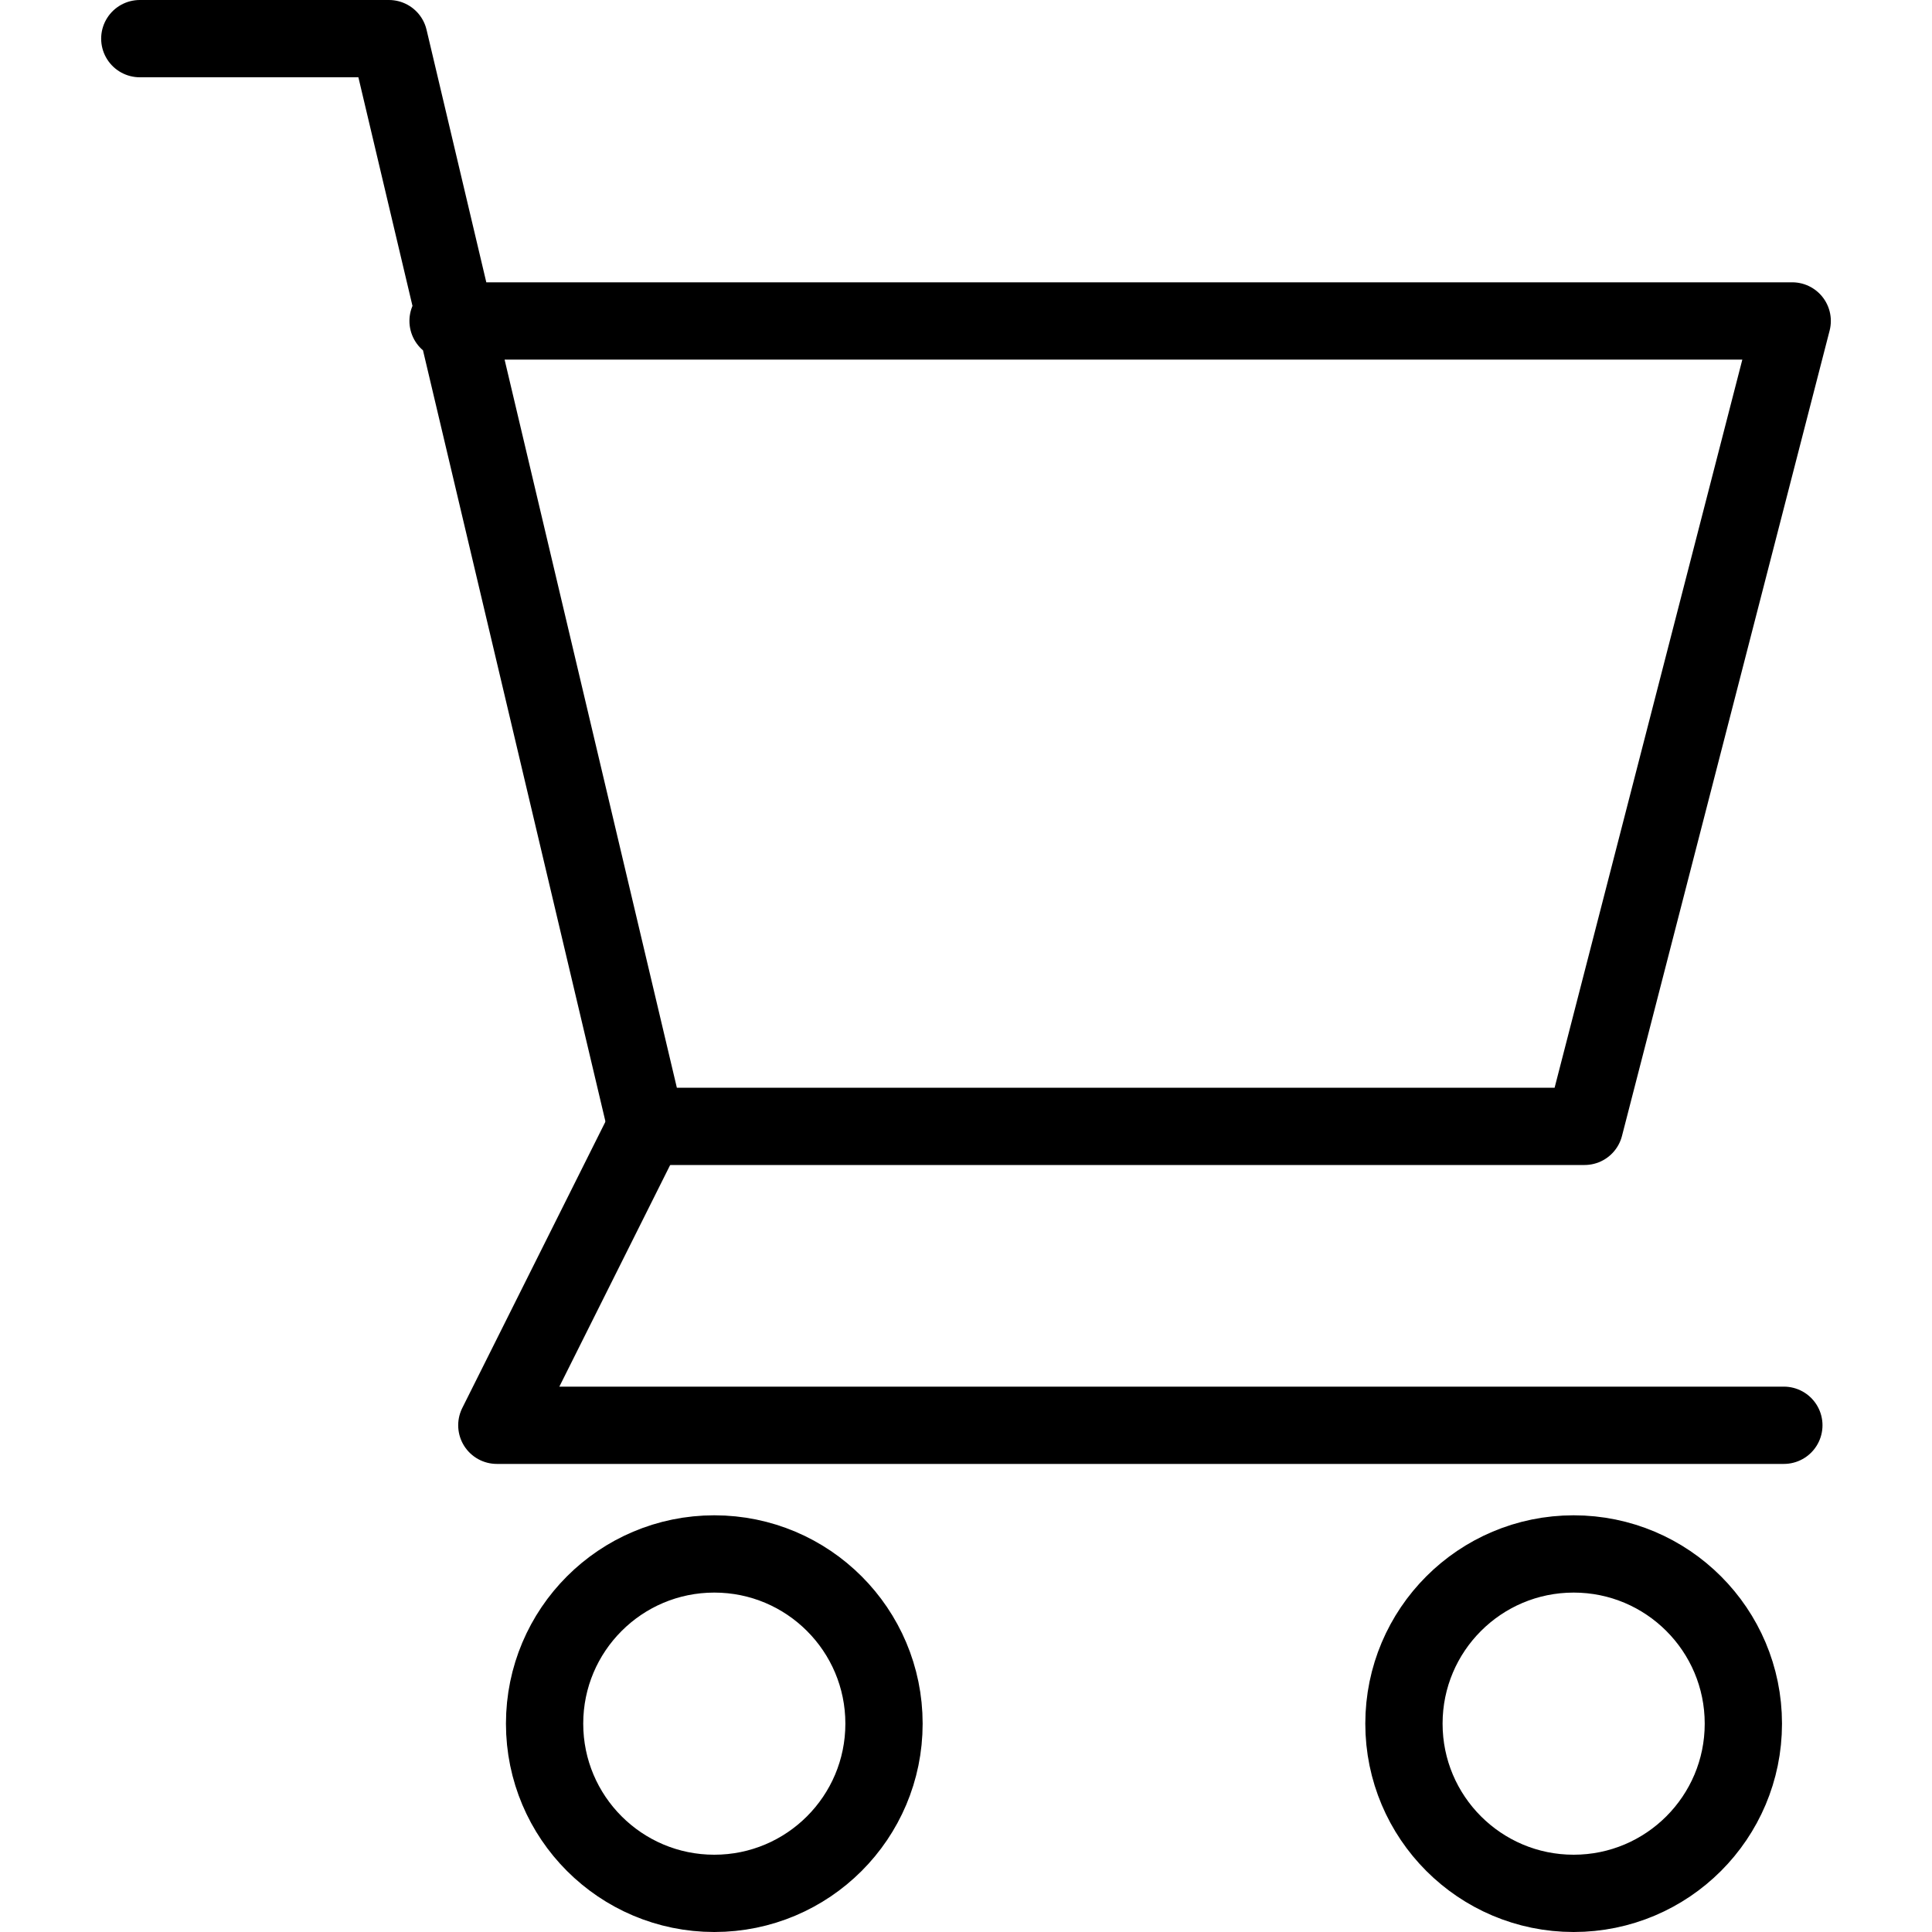
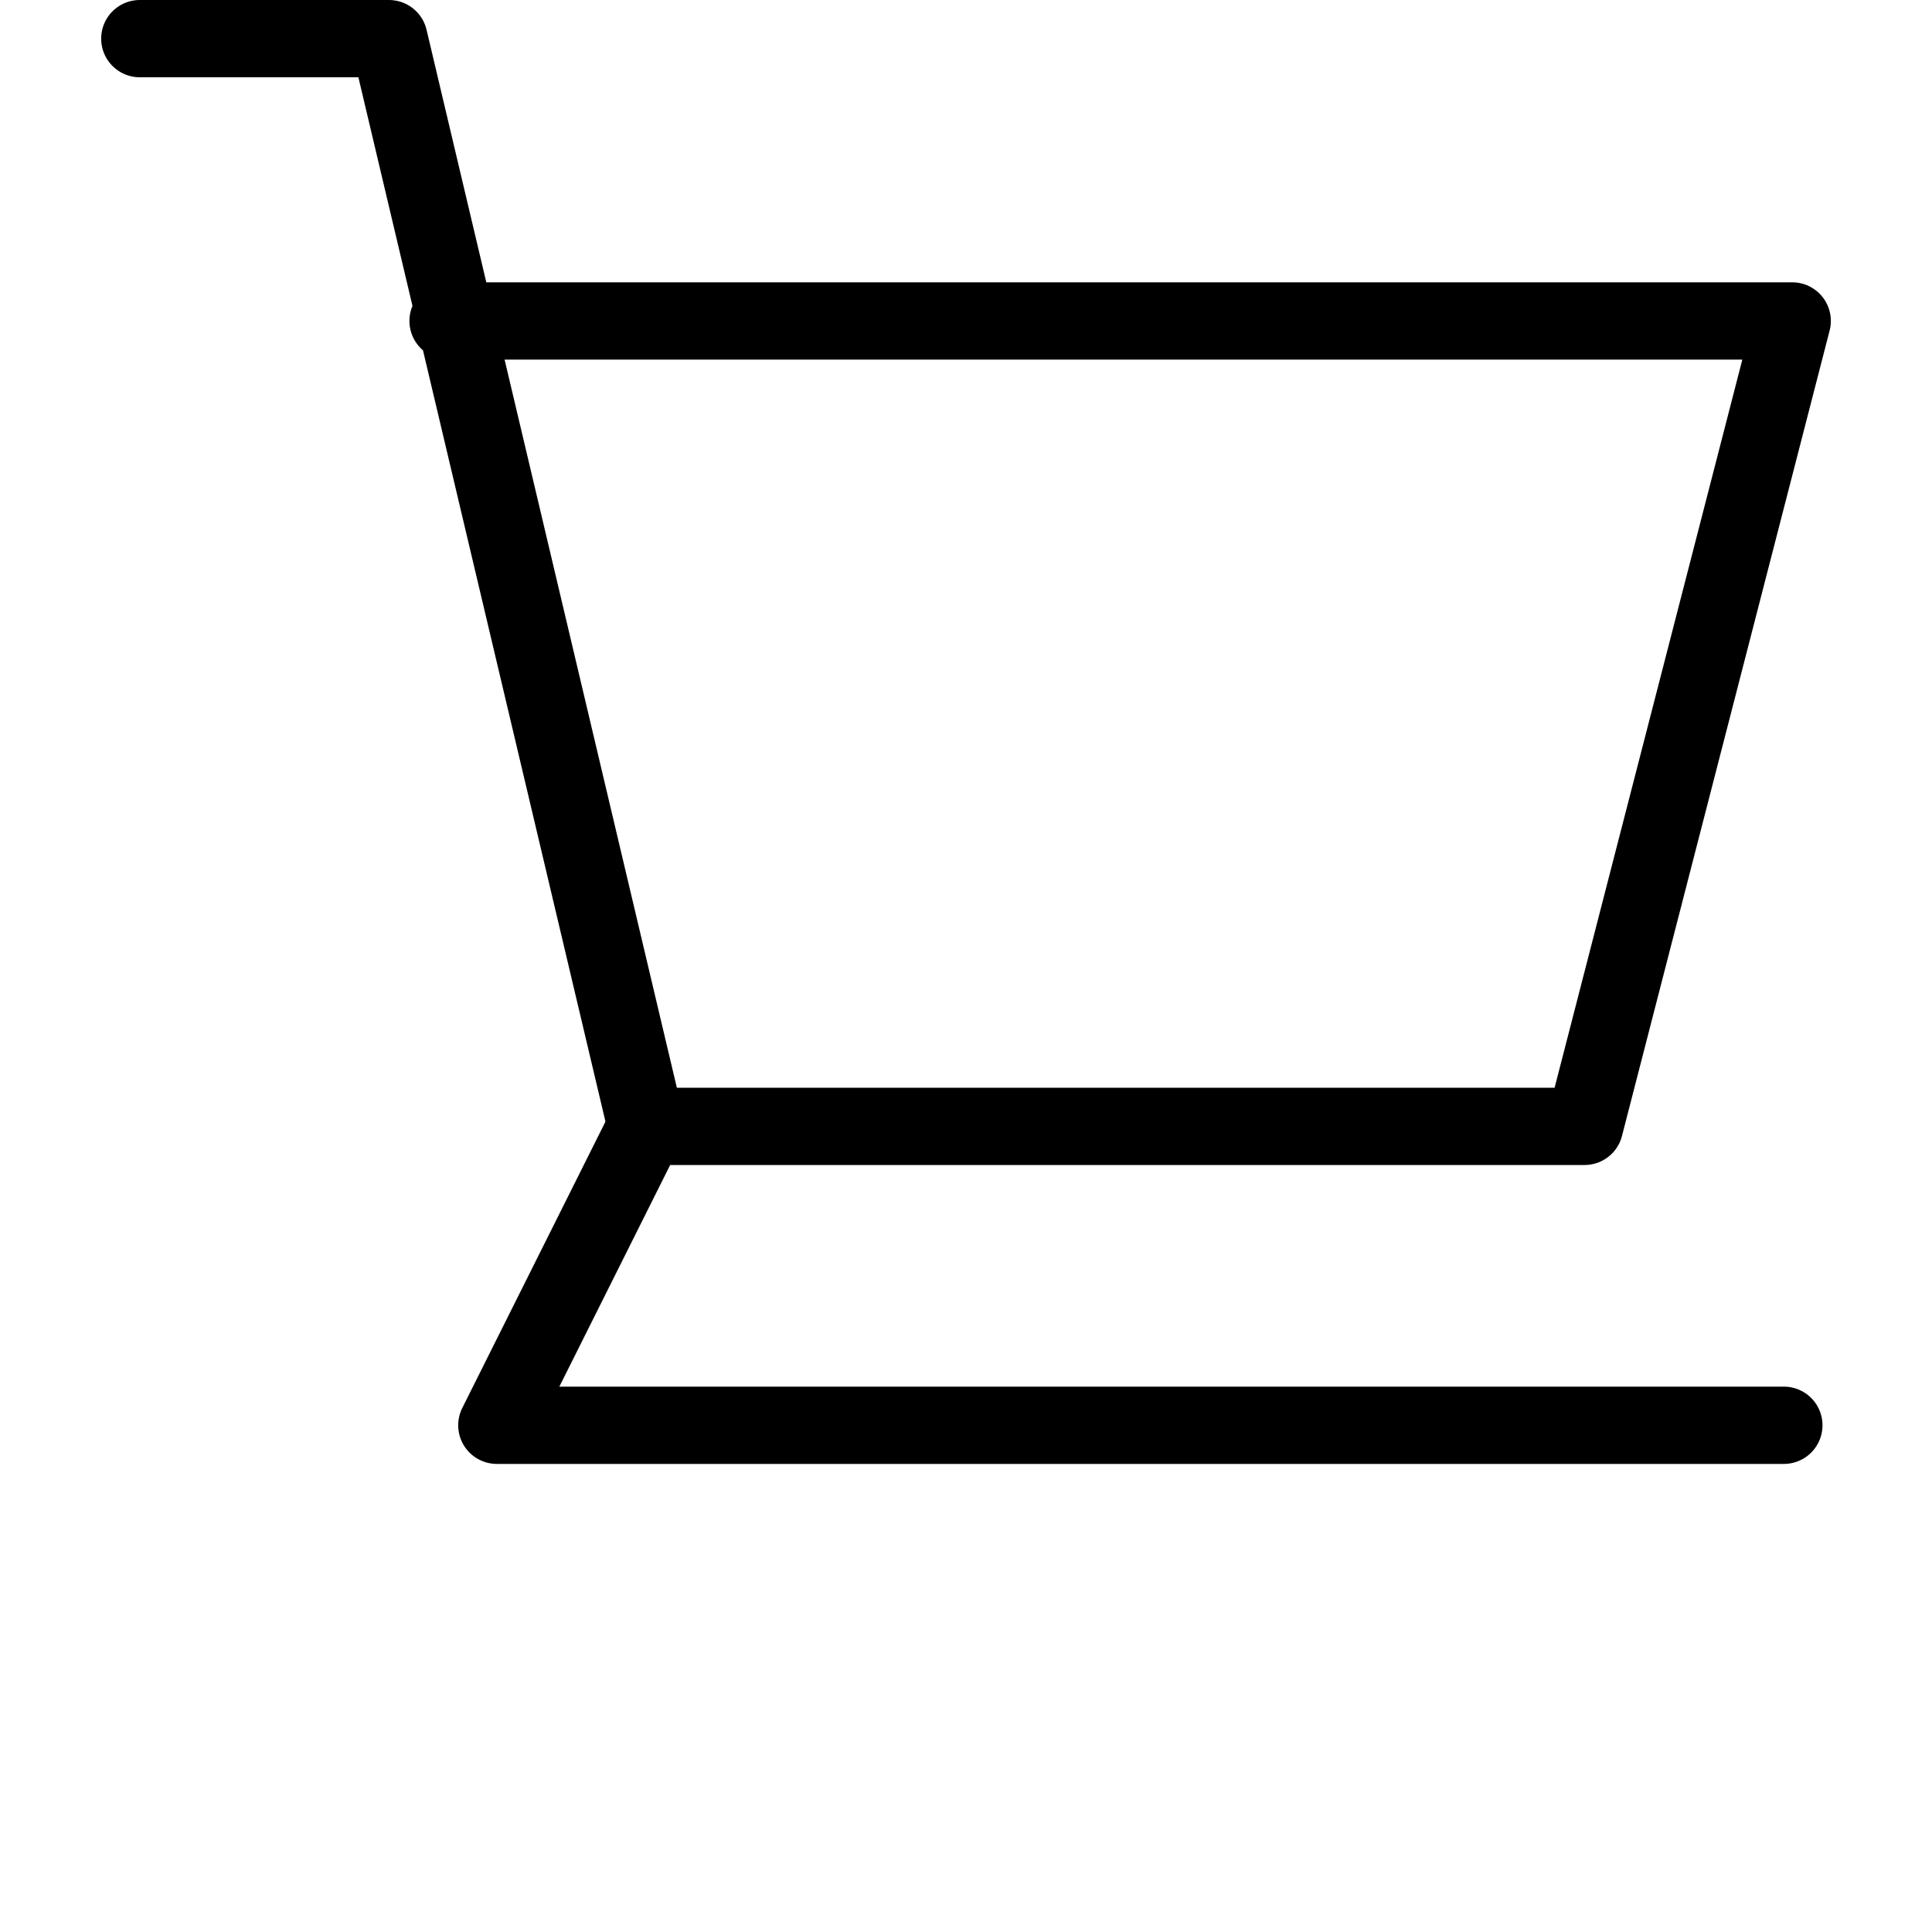
<svg xmlns="http://www.w3.org/2000/svg" version="1.1" id="Mode_Isolation" x="0px" y="0px" viewBox="0 0 25 25" style="enable-background:new 0 0 25 25;" xml:space="preserve">
  <style type="text/css">
	.st0{fill:none;stroke:#000000;stroke-linecap:round;stroke-linejoin:round;stroke-miterlimit:10;}
</style>
  <g>
    <polyline class="st0" points="1.809,0.5 5.033,0.5 8.363,14.575 20.504,14.575 23.191,4.153 5.798,4.153  " />
    <polyline class="st0" points="8.363,14.575 6.429,18.443 23.083,18.443  " />
-     <circle class="st0" cx="9.243" cy="22.304" r="2.196" />
-     <circle class="st0" cx="20.363" cy="22.304" r="2.196" />
  </g>
</svg>